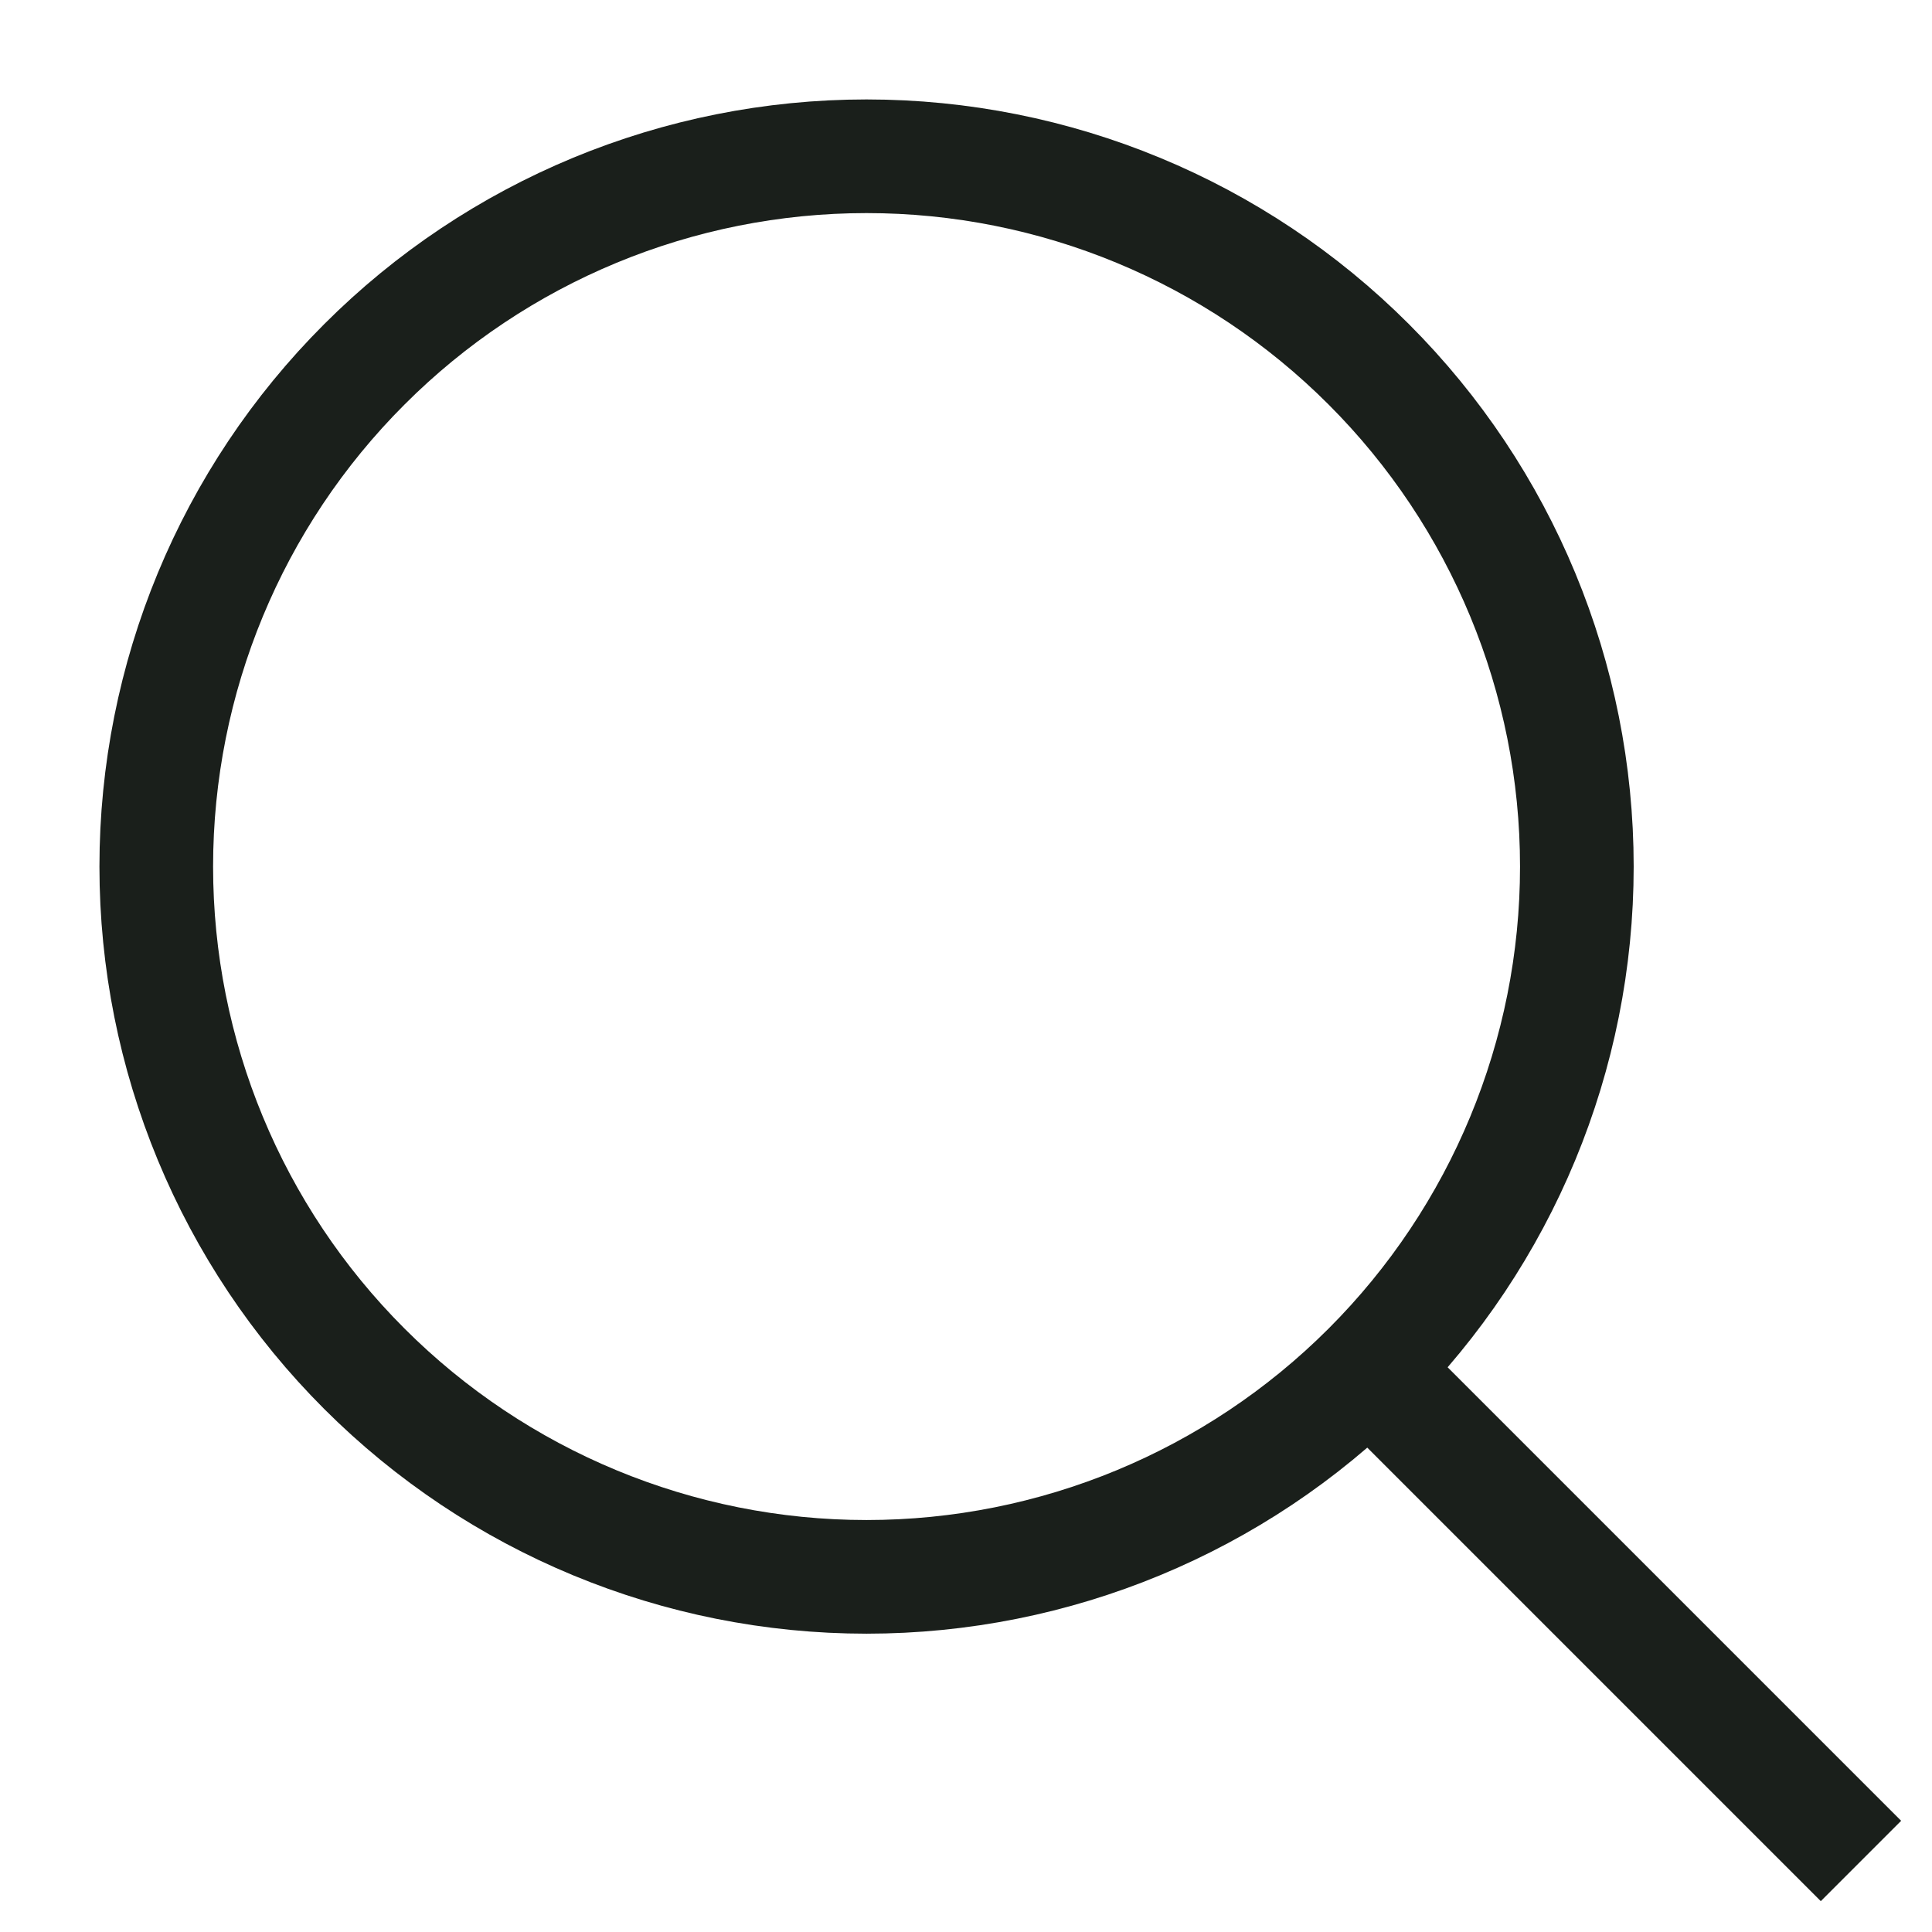
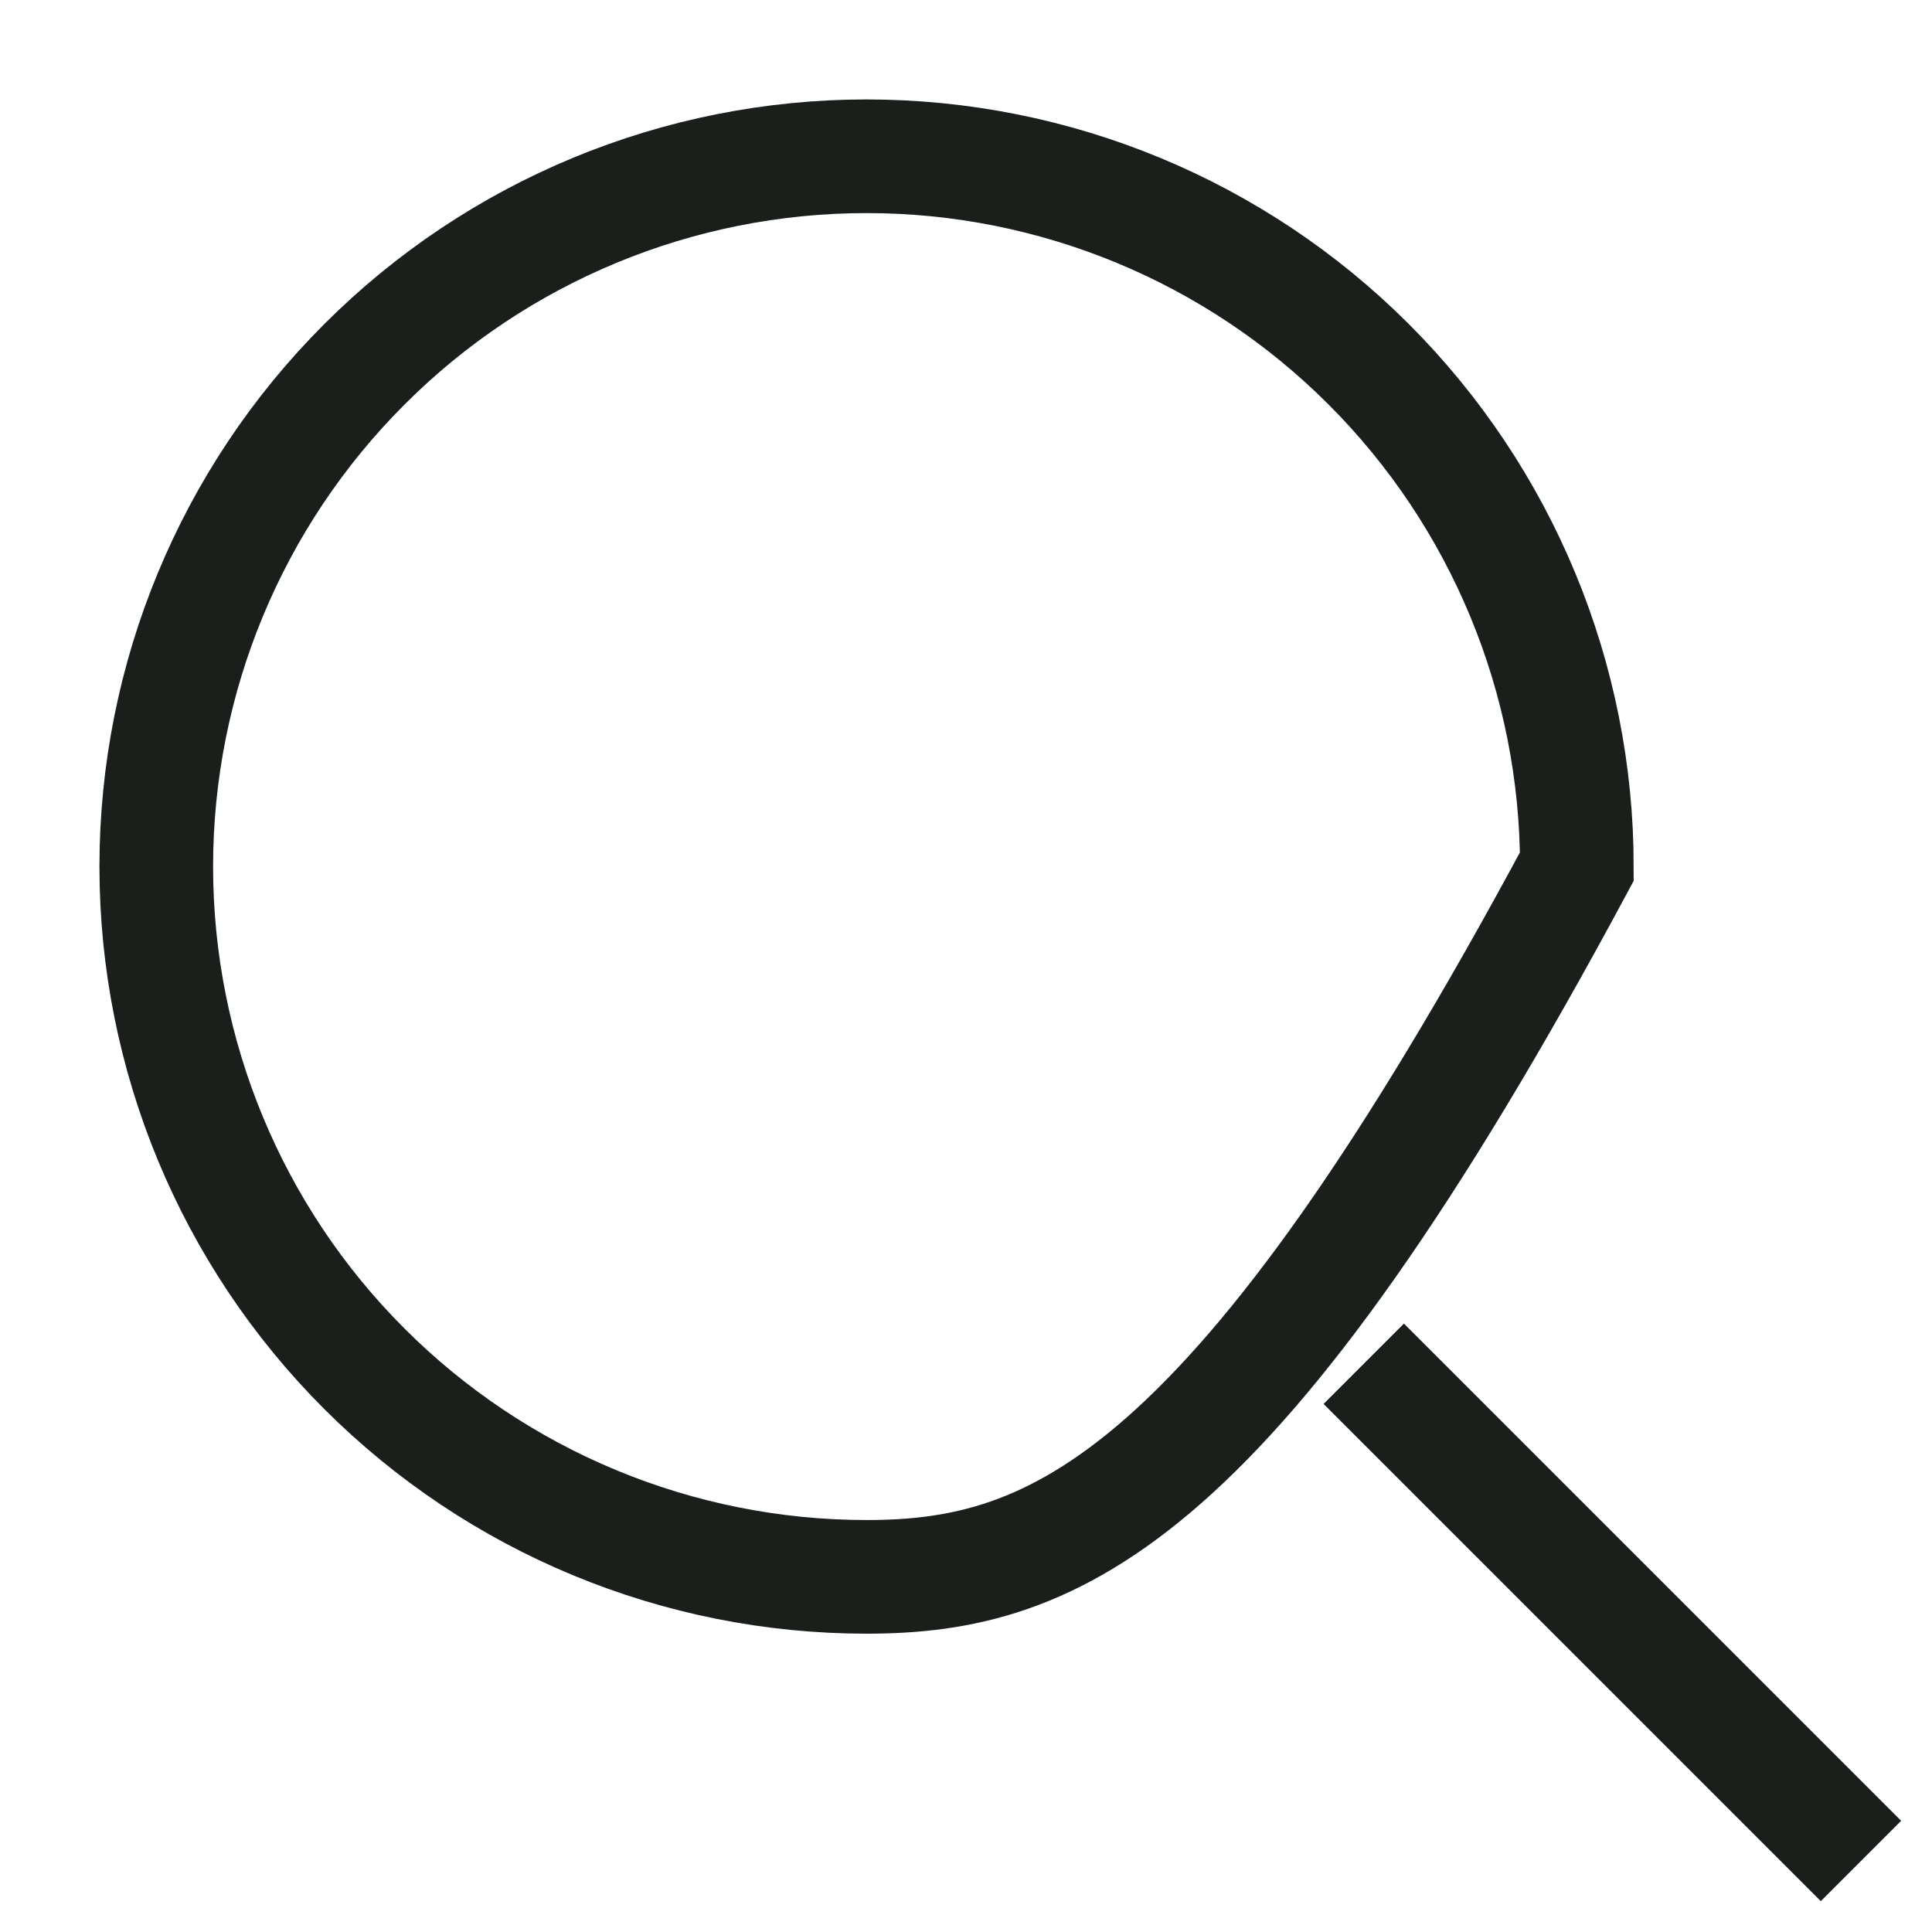
<svg xmlns="http://www.w3.org/2000/svg" width="17" height="17" viewBox="0 0 17 17" fill="none">
-   <path d="M12 12L16.375 16.375M13.875 7.625C13.875 9.283 13.216 10.872 12.044 12.044C10.872 13.216 9.283 13.875 7.625 13.875C5.967 13.875 4.378 13.216 3.206 12.044C2.033 10.872 1.375 9.283 1.375 7.625C1.375 5.967 2.033 4.378 3.206 3.206C4.378 2.033 5.967 1.375 7.625 1.375C9.283 1.375 10.872 2.033 12.044 3.206C13.216 4.378 13.875 5.967 13.875 7.625Z" stroke="#1A1F1B" />
+   <path d="M12 12L16.375 16.375M13.875 7.625C10.872 13.216 9.283 13.875 7.625 13.875C5.967 13.875 4.378 13.216 3.206 12.044C2.033 10.872 1.375 9.283 1.375 7.625C1.375 5.967 2.033 4.378 3.206 3.206C4.378 2.033 5.967 1.375 7.625 1.375C9.283 1.375 10.872 2.033 12.044 3.206C13.216 4.378 13.875 5.967 13.875 7.625Z" stroke="#1A1F1B" />
</svg>